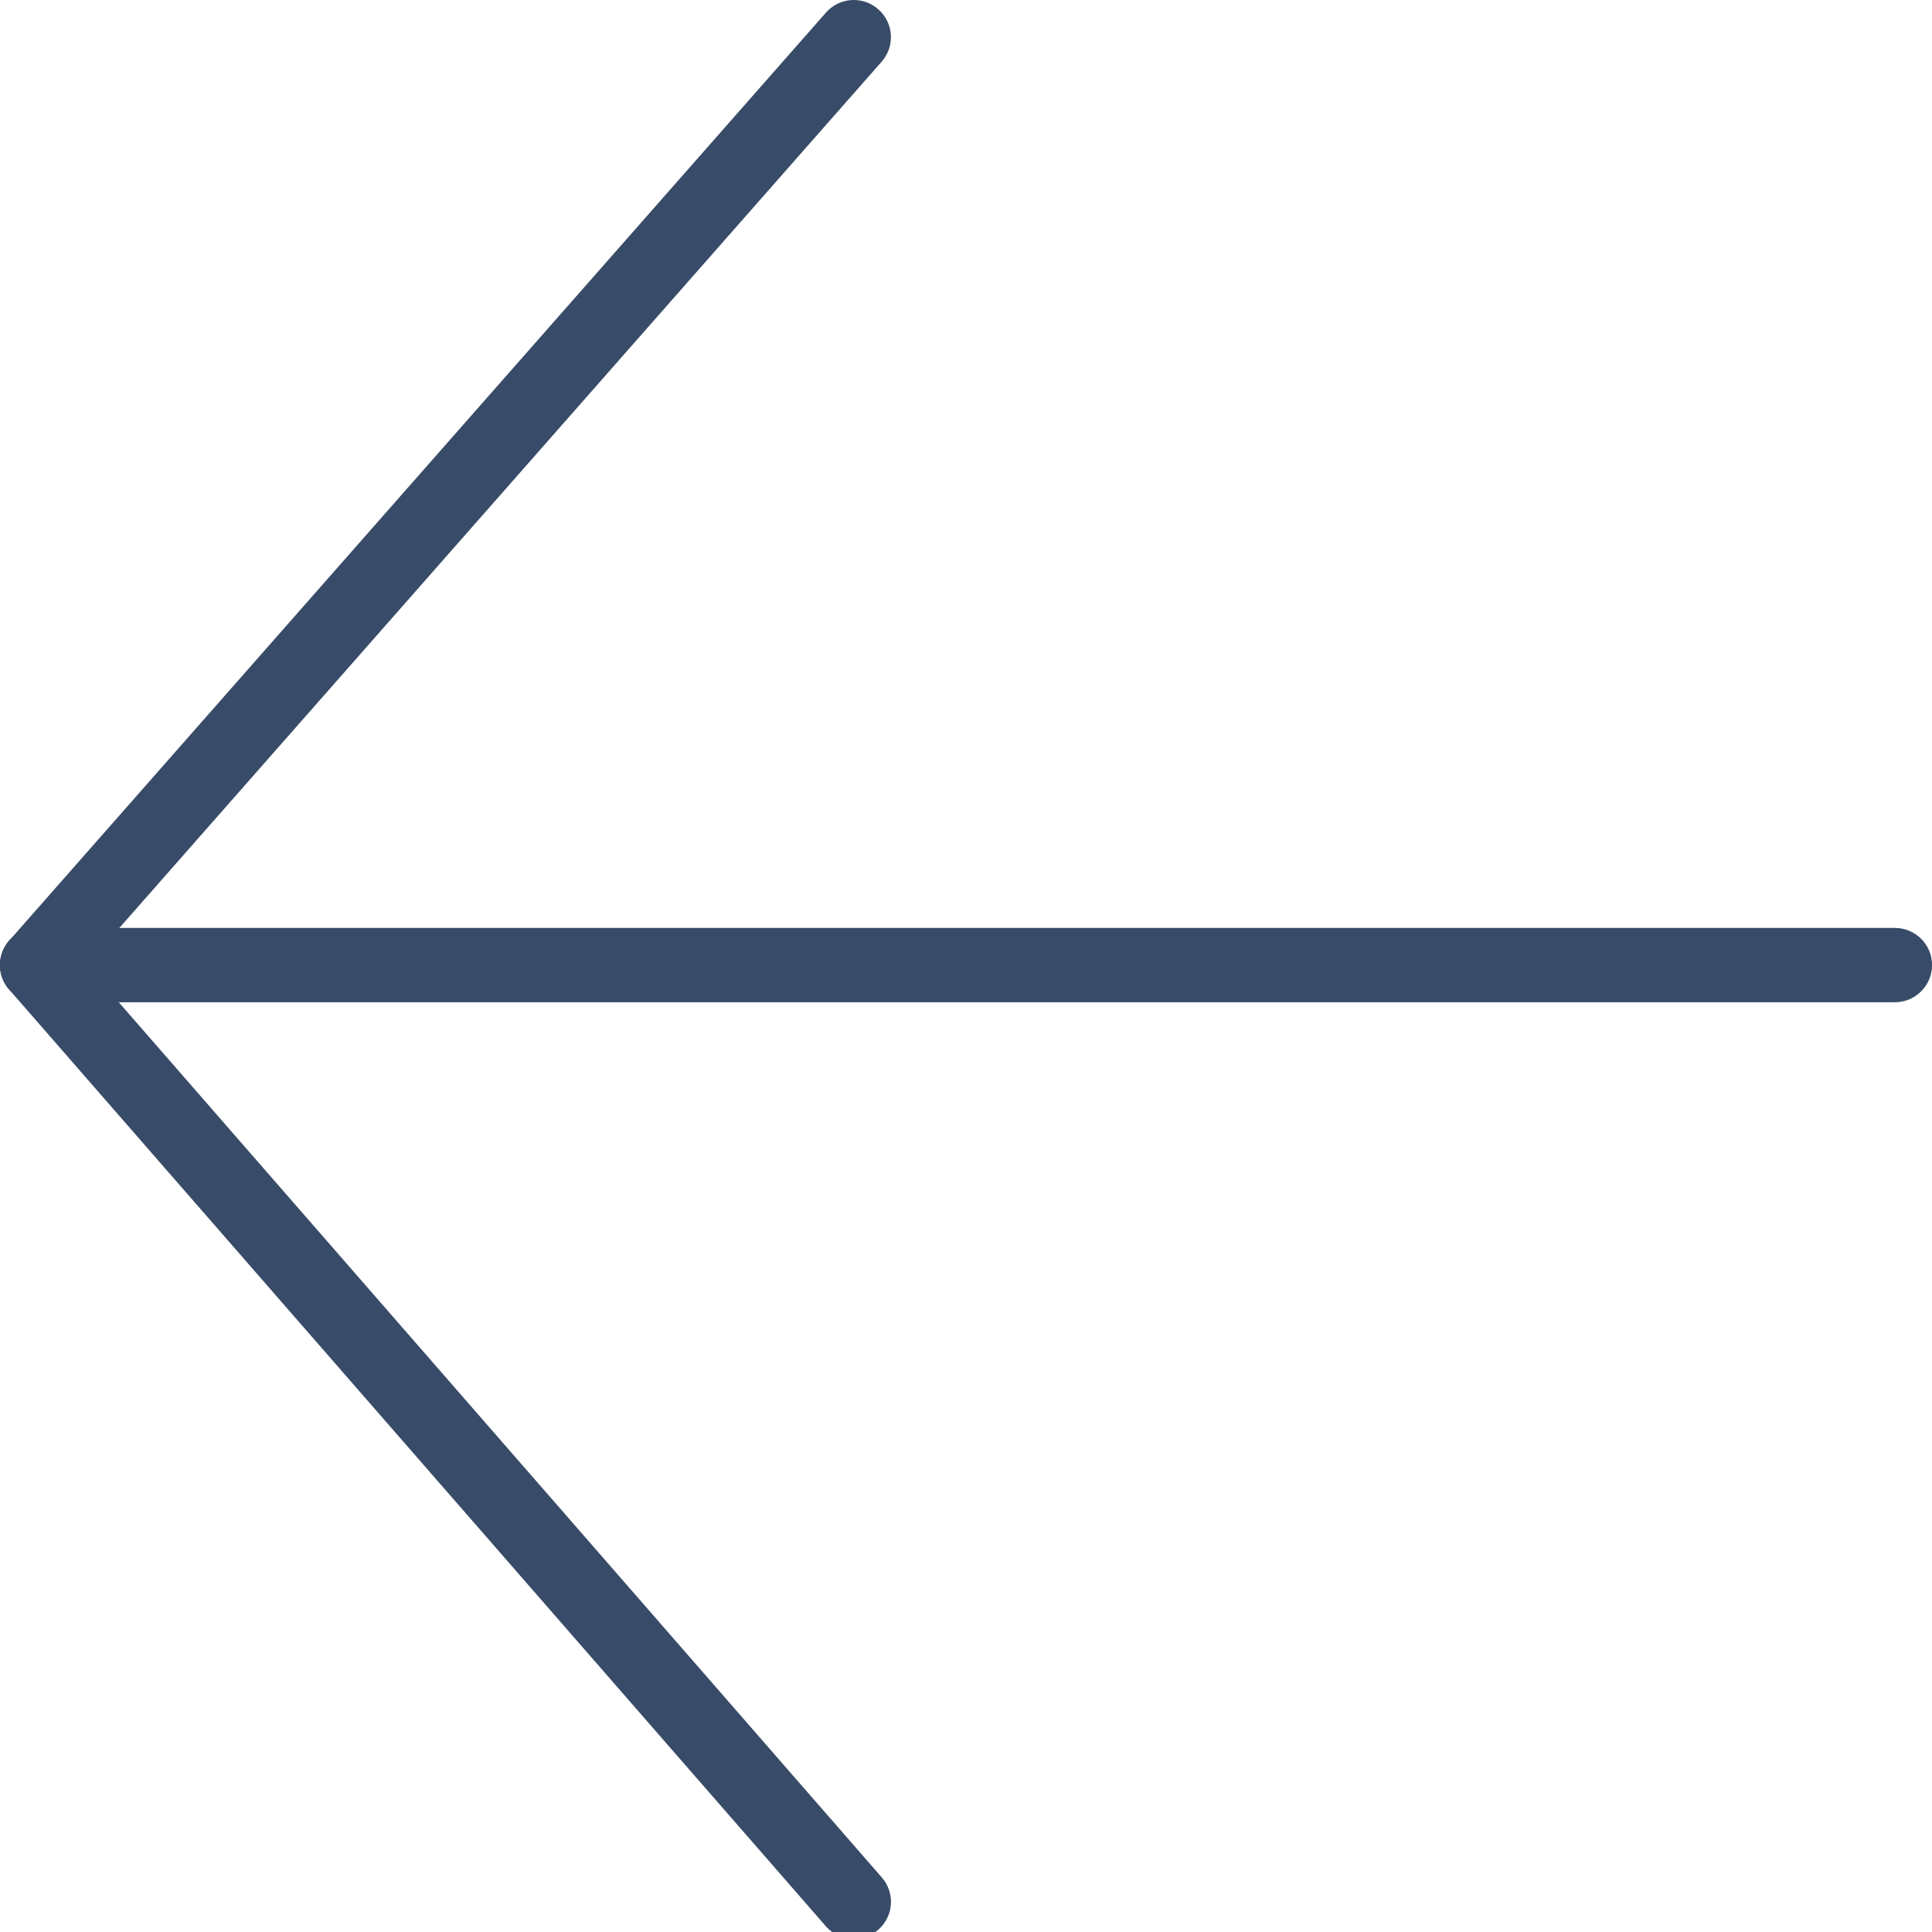
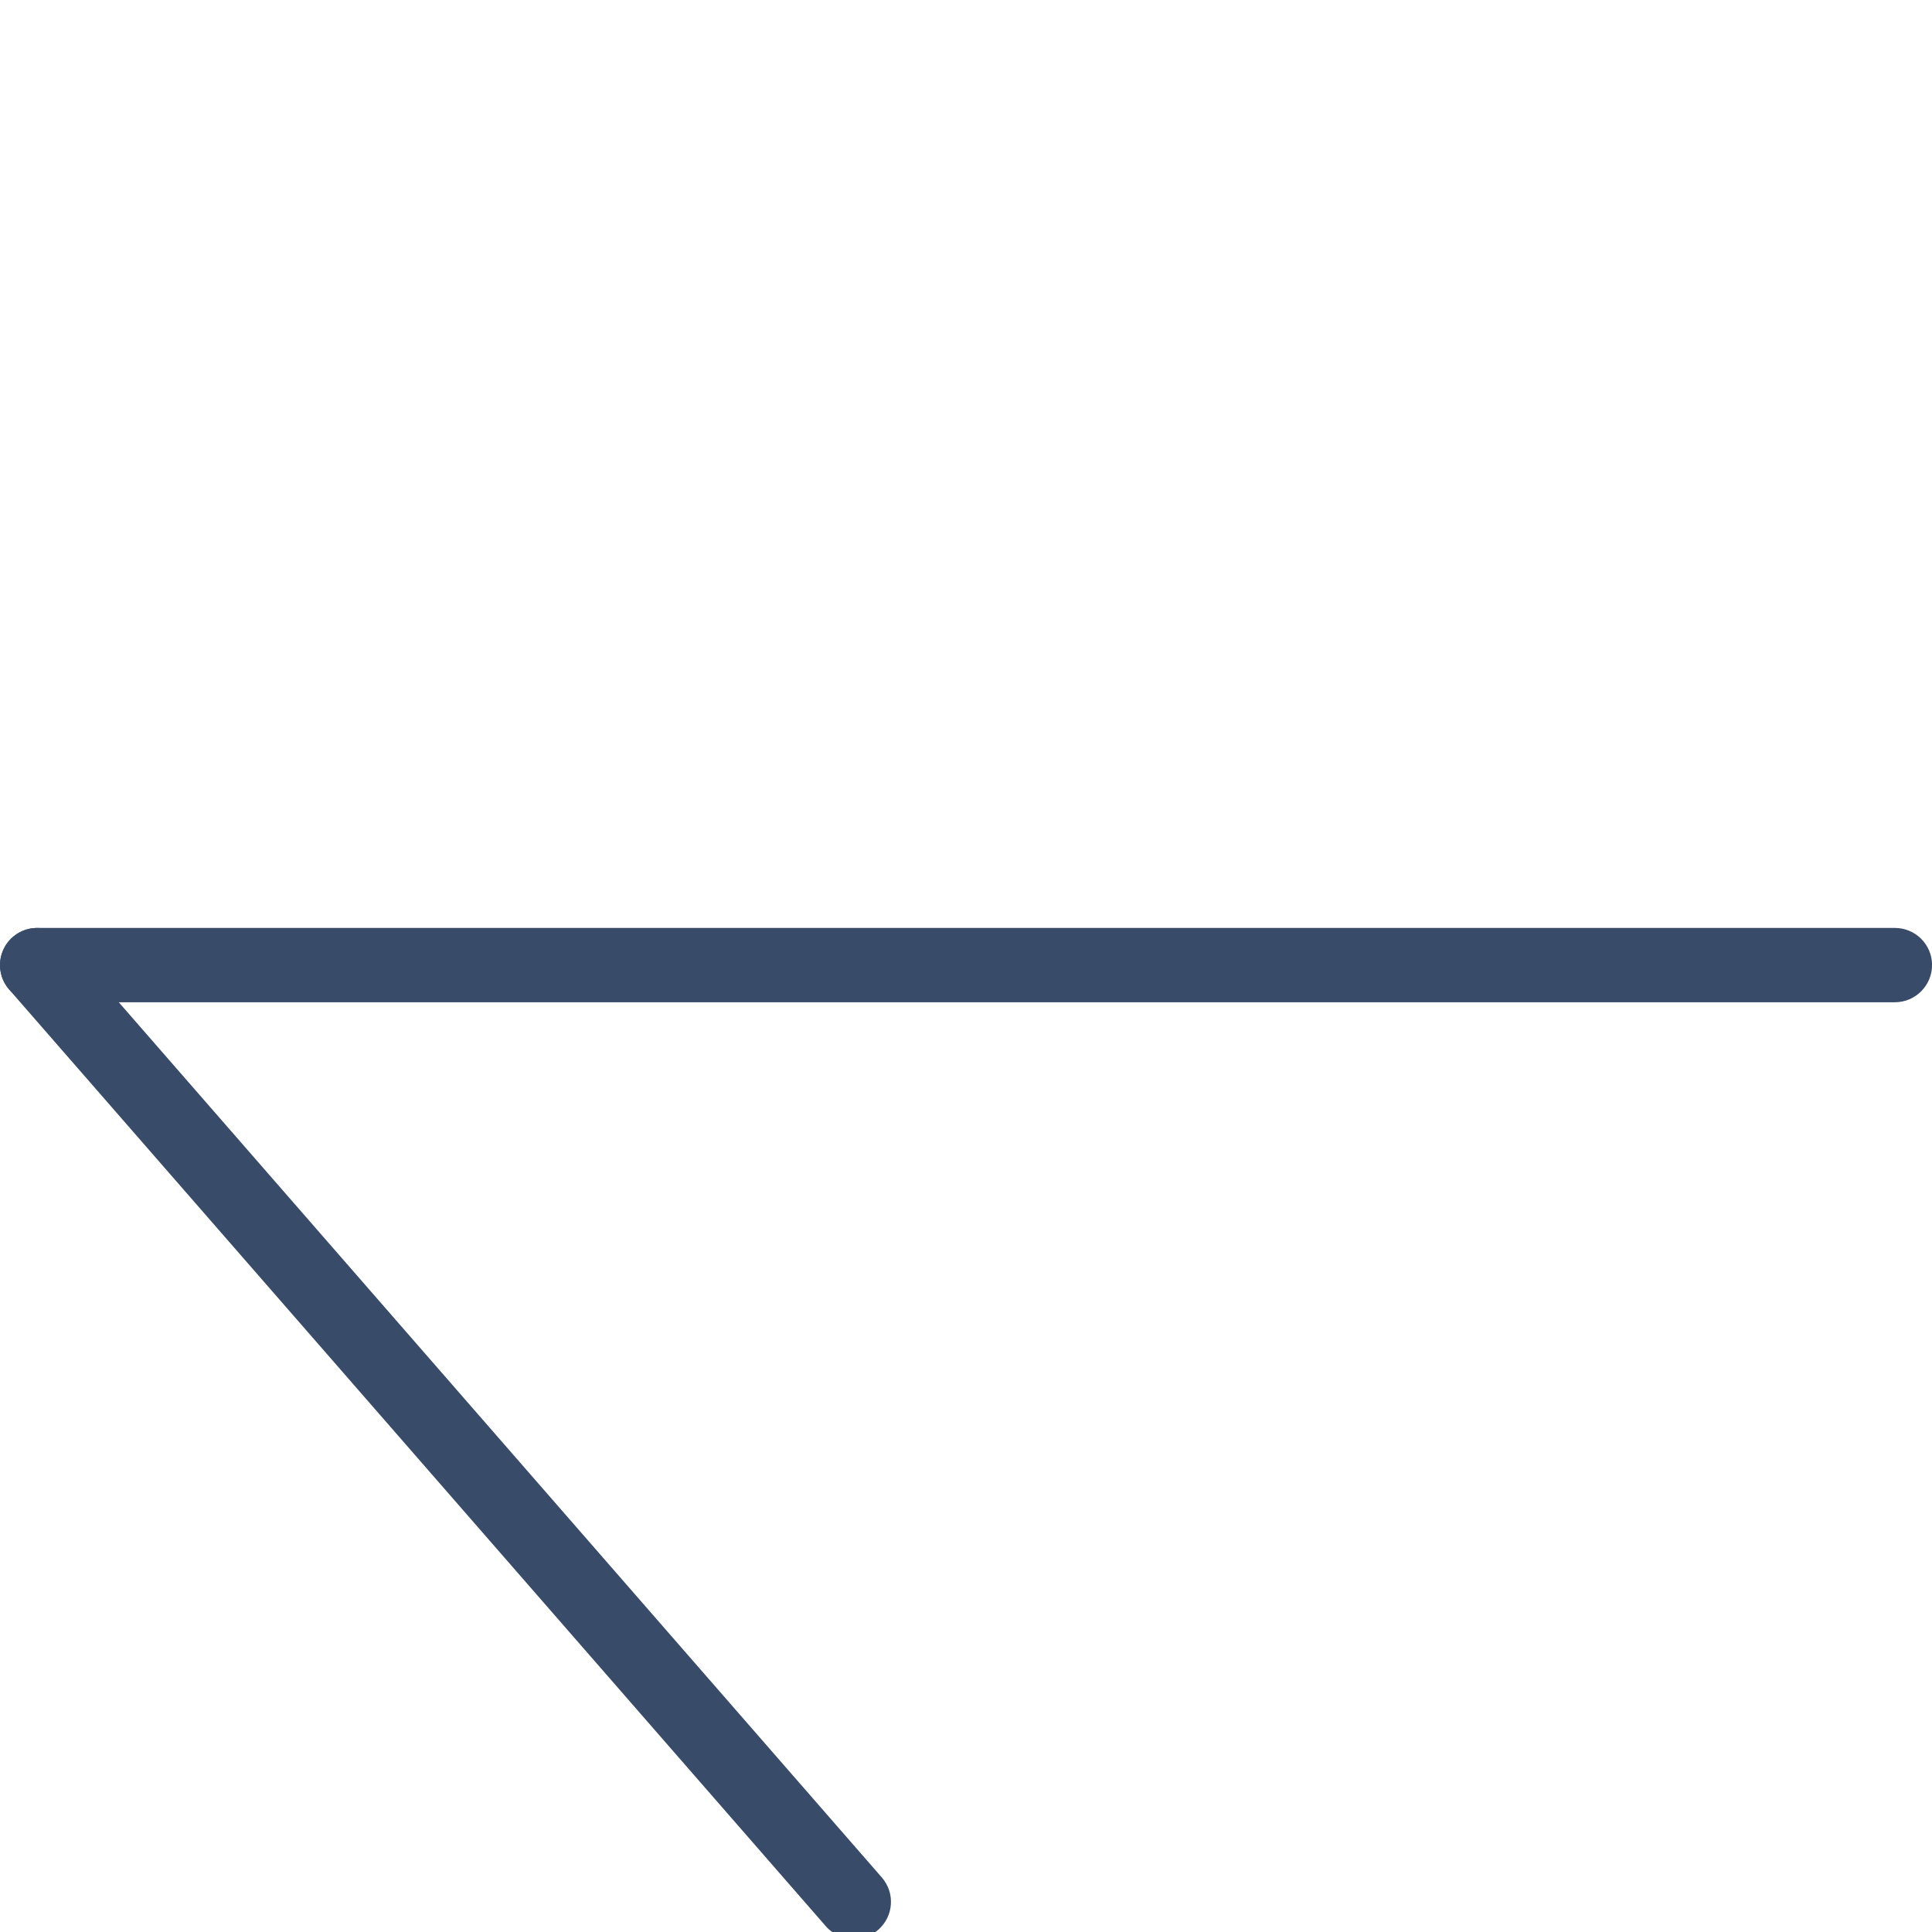
<svg xmlns="http://www.w3.org/2000/svg" version="1.1" id="Ebene_1" x="0px" y="0px" width="30px" height="30px" viewBox="0 0 30 30" enable-background="new 0 0 30 30" xml:space="preserve">
  <g>
    <g>
      <g>
        <path fill="#384b68" d="M13.258,30.107c-0.16,0-0.321-0.066-0.435-0.197L0.142,15.365c-0.209-0.24-0.185-0.604,0.056-0.814     c0.239-0.21,0.604-0.183,0.813,0.056l12.681,14.545c0.21,0.24,0.186,0.604-0.055,0.814     C13.527,30.062,13.393,30.107,13.258,30.107z" />
      </g>
      <g>
-         <path fill="#384b68" d="M0.577,15.563c-0.136,0-0.271-0.047-0.381-0.144c-0.239-0.211-0.263-0.575-0.052-0.814L12.825,0.196     c0.209-0.239,0.574-0.263,0.813-0.052c0.24,0.21,0.263,0.575,0.052,0.814L1.01,15.367C0.896,15.496,0.737,15.563,0.577,15.563z" />
-       </g>
+         </g>
      <g>
        <path fill="#384b68" d="M29.424,15.563H0.577C0.258,15.563,0,15.304,0,14.985s0.258-0.576,0.577-0.576h28.847     c0.318,0,0.577,0.258,0.577,0.576S29.742,15.563,29.424,15.563z" />
      </g>
    </g>
  </g>
</svg>